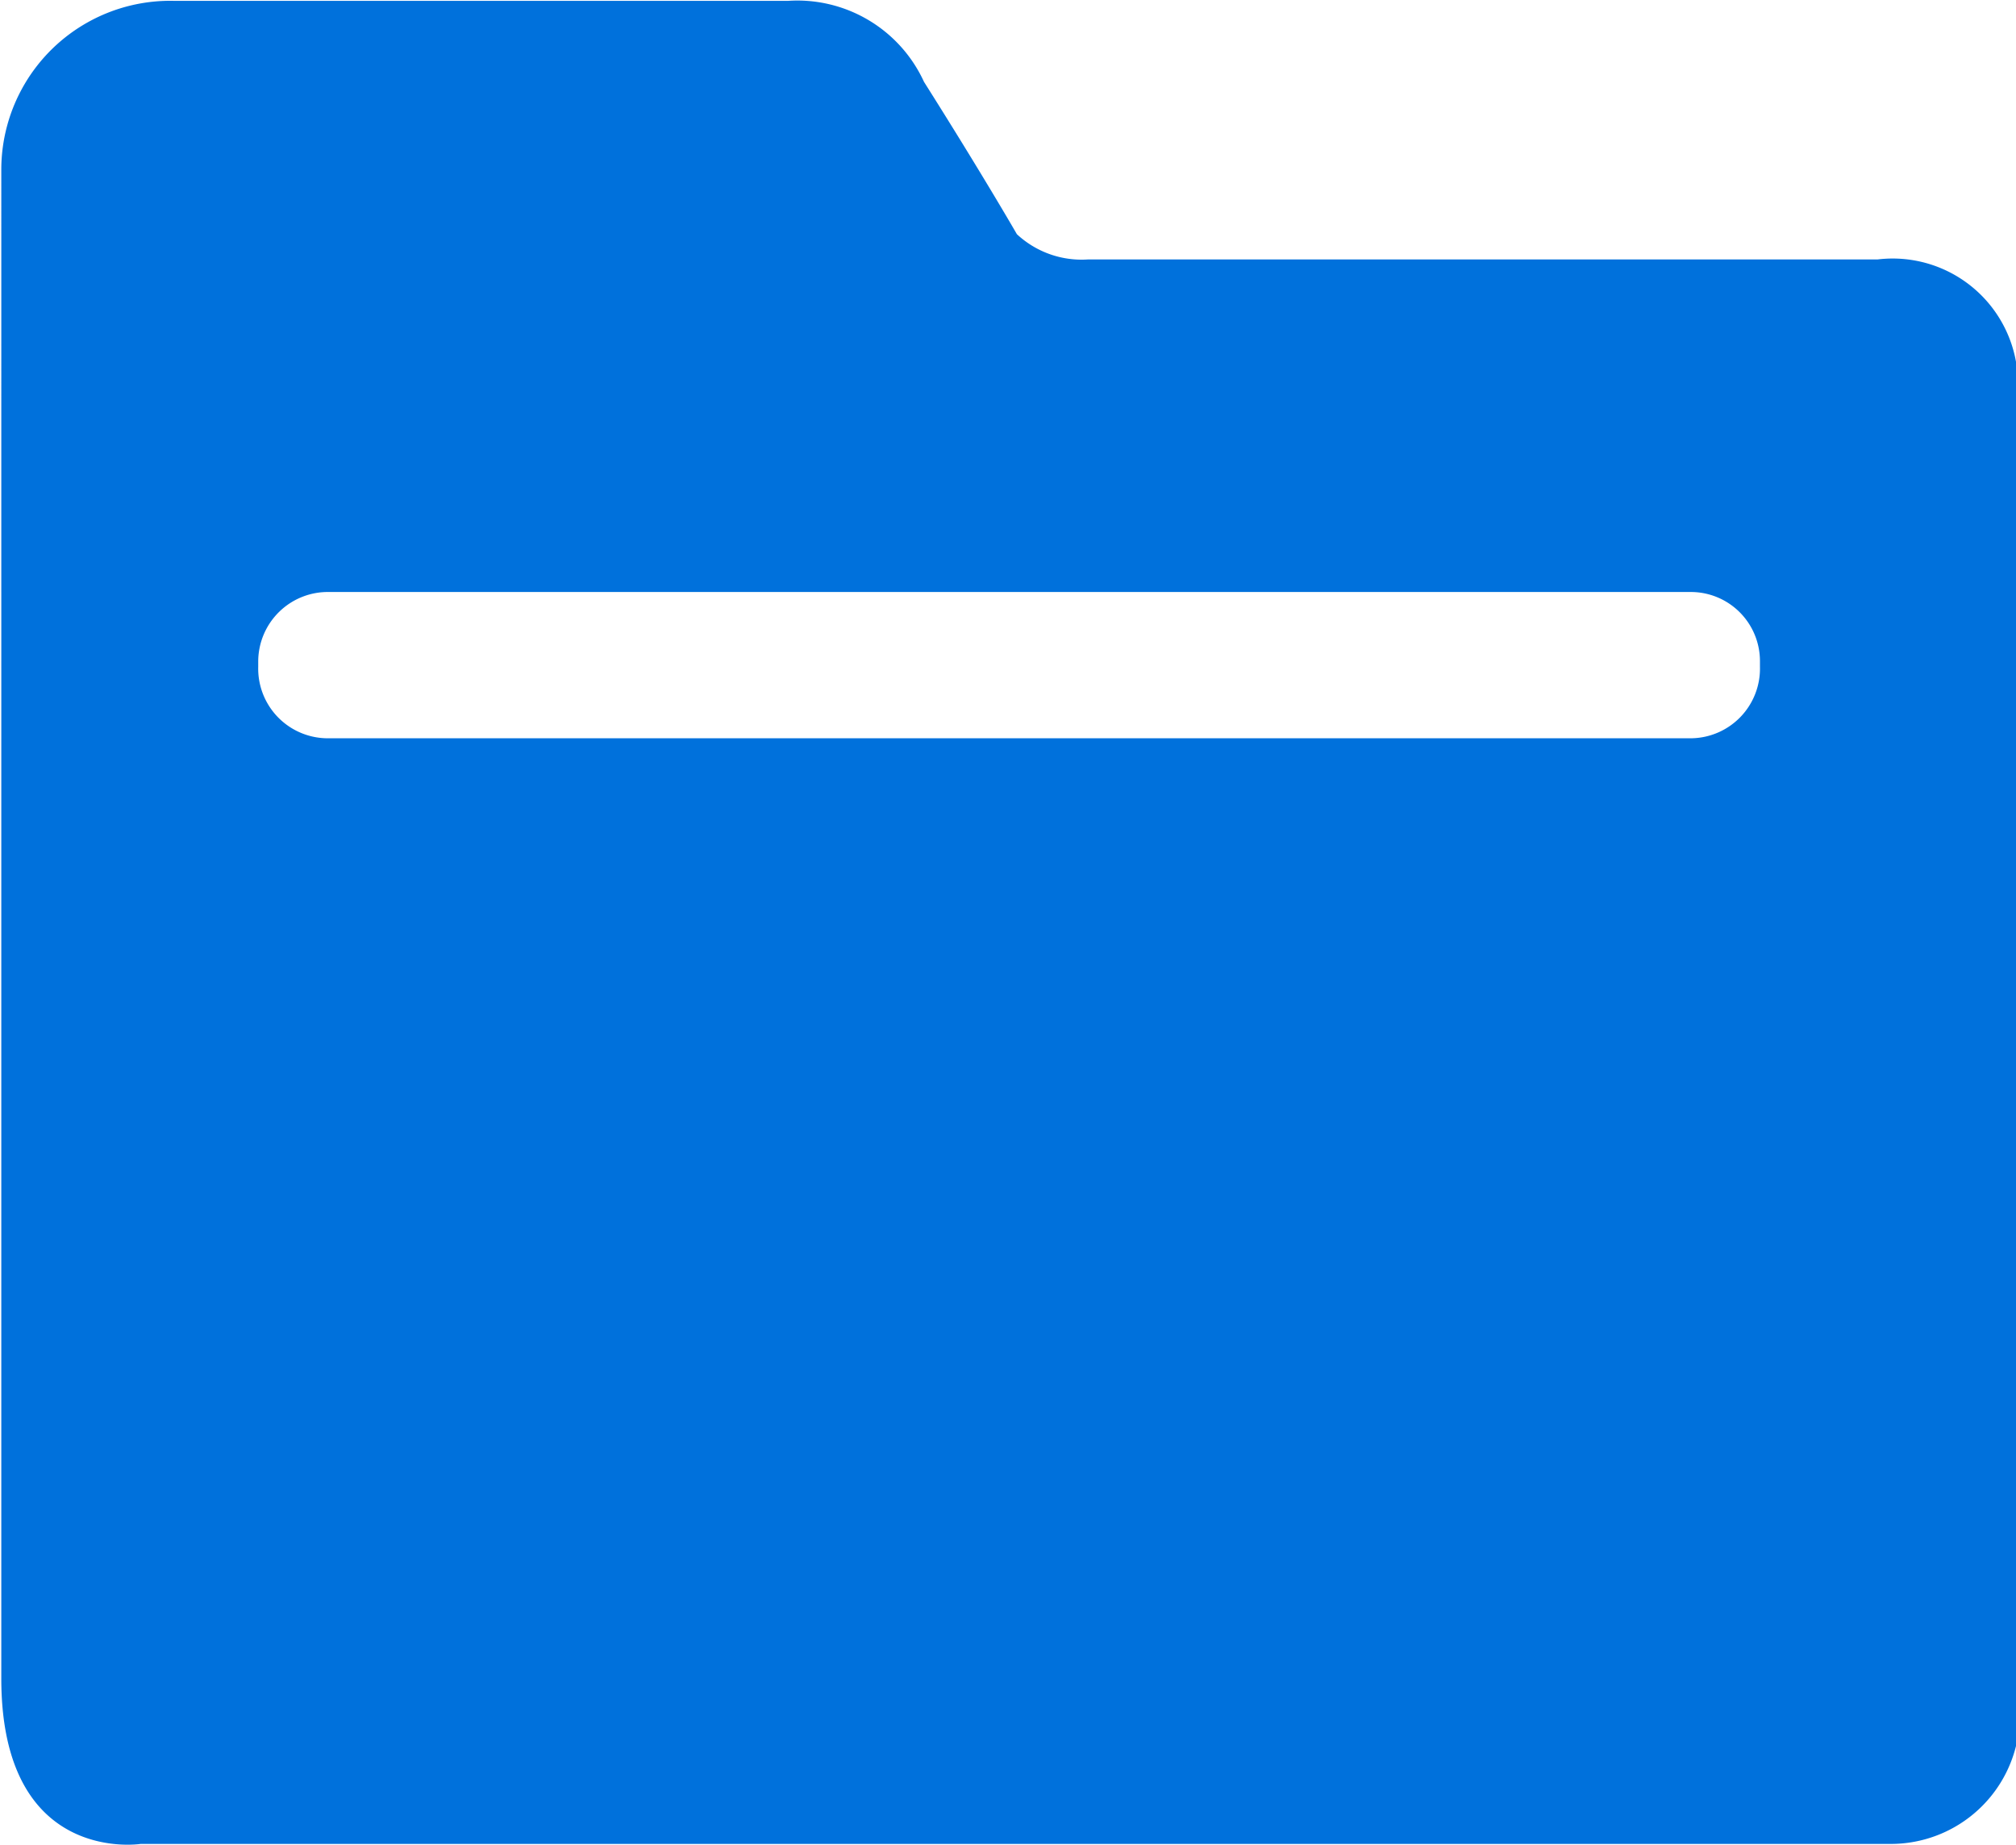
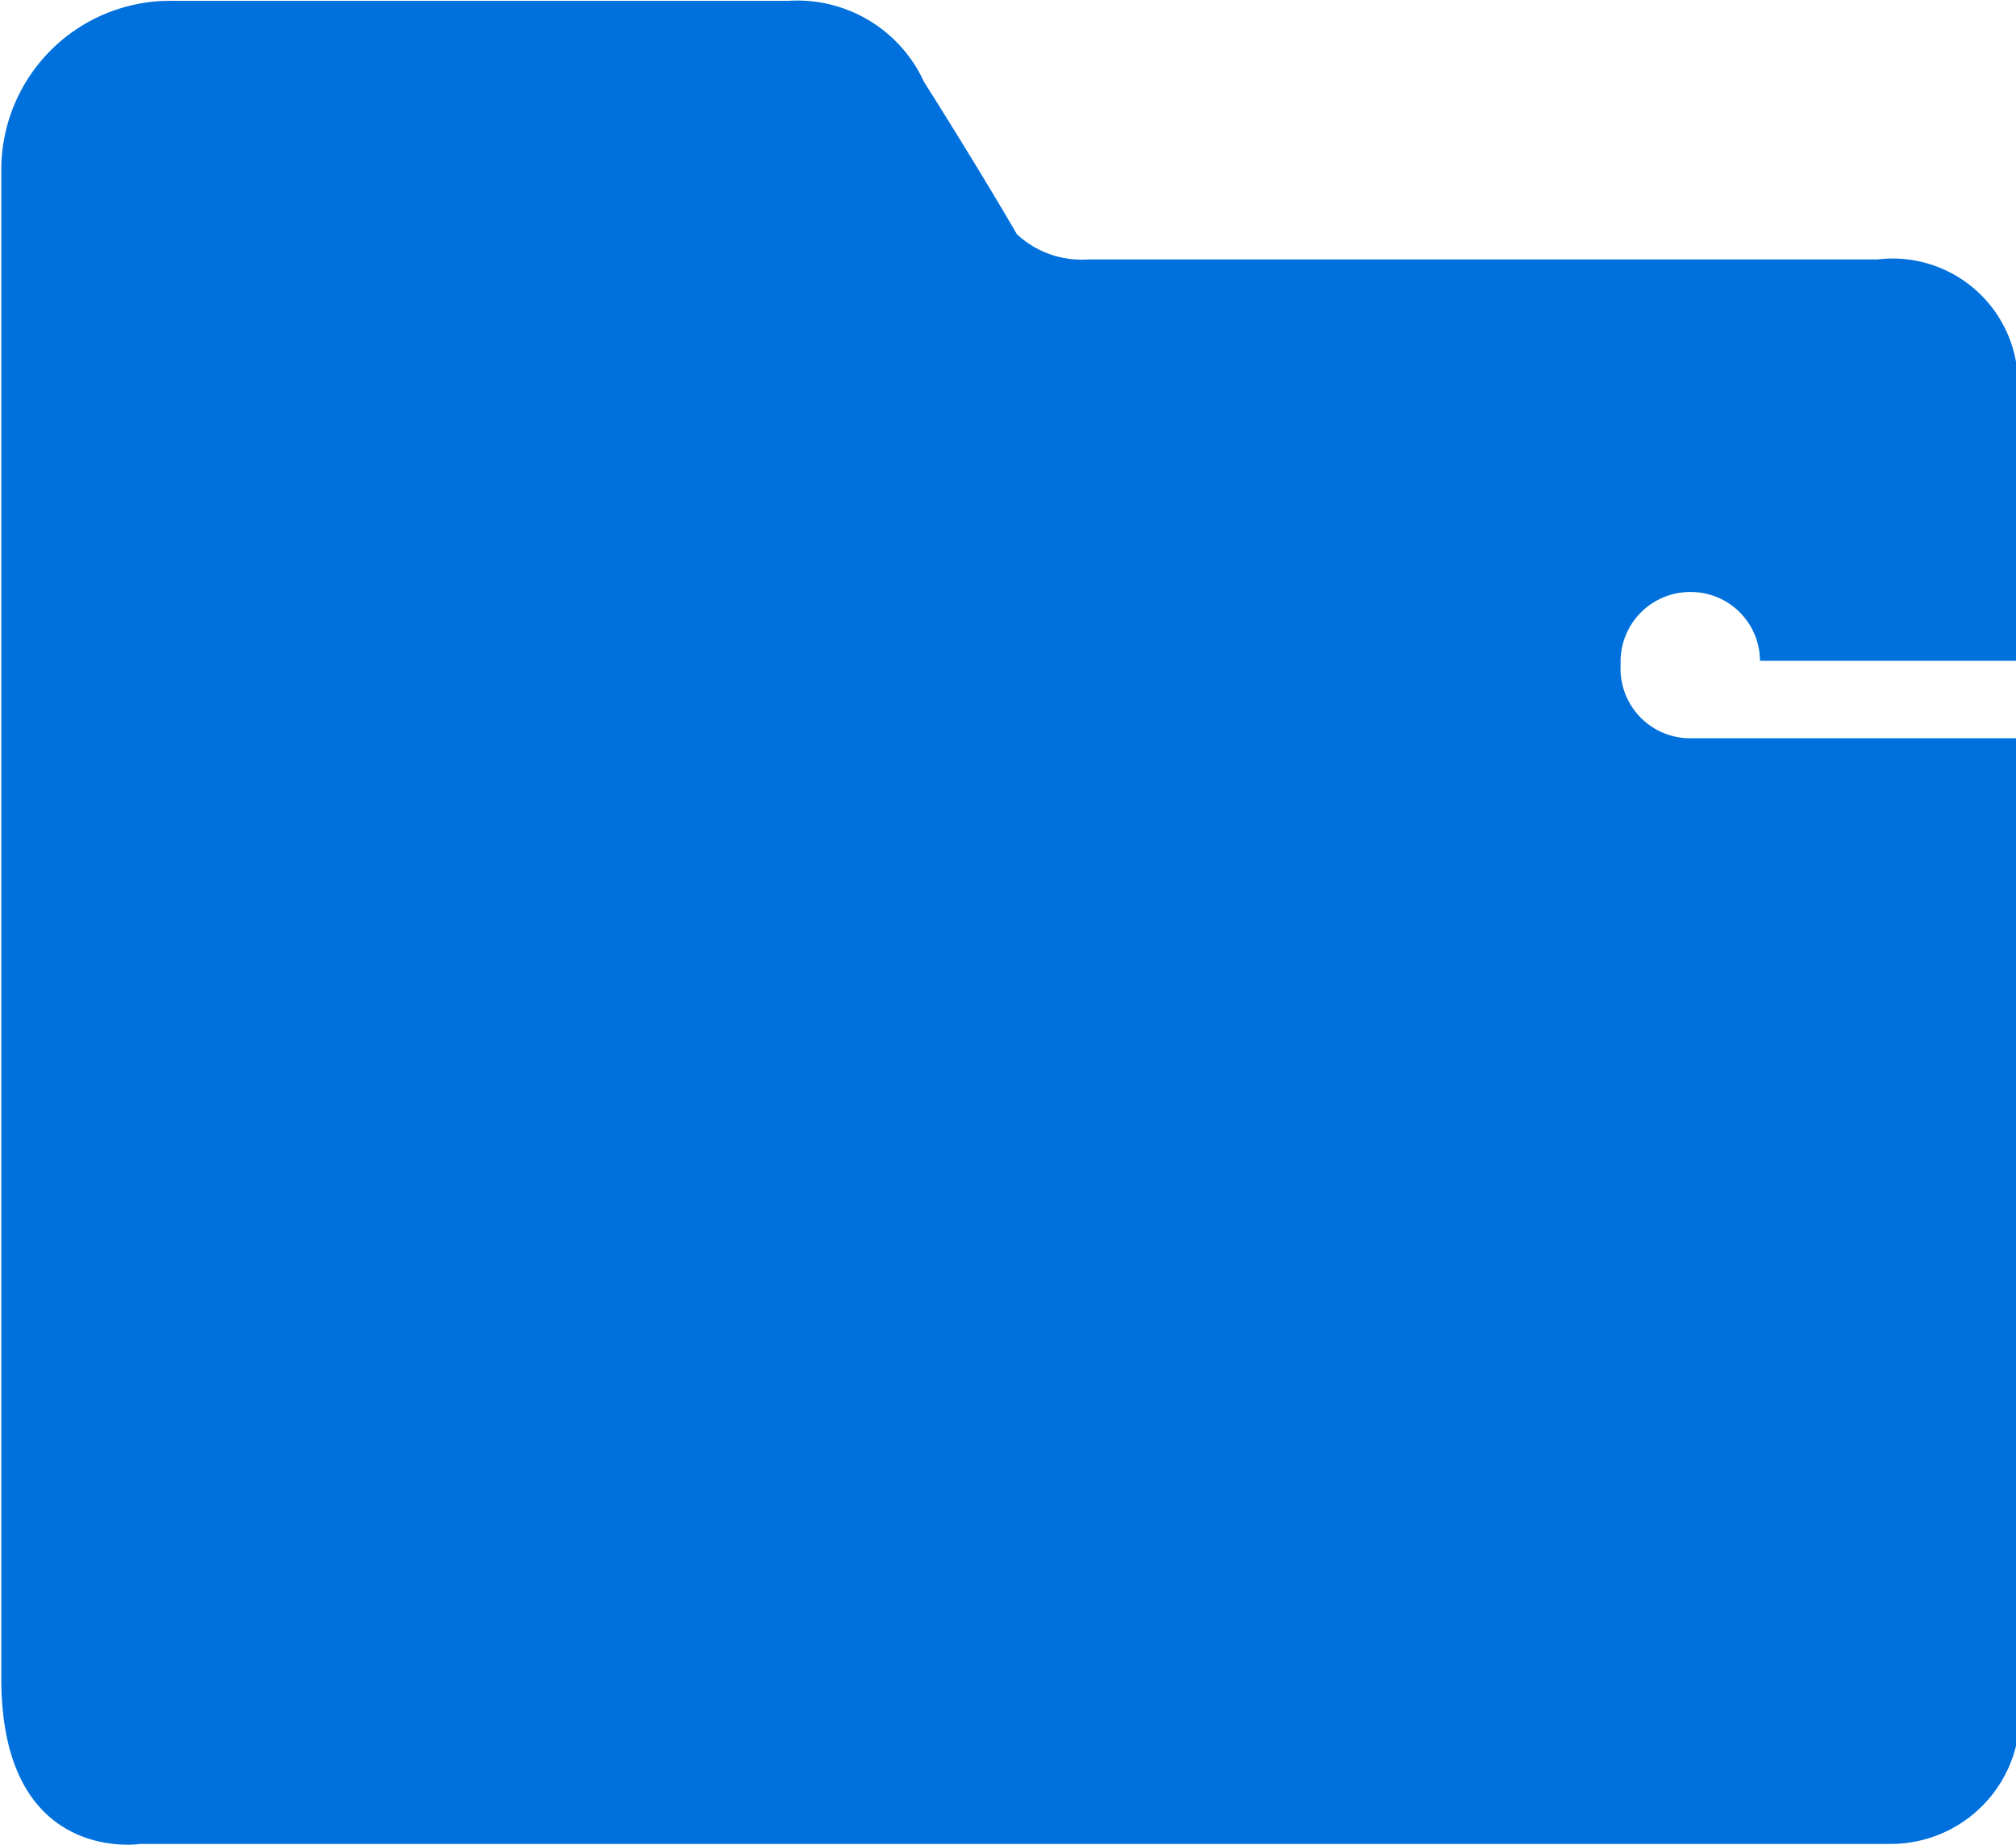
<svg xmlns="http://www.w3.org/2000/svg" width="23.156" height="21.19" viewBox="0 0 23.156 21.19">
  <defs>
    <style>
      .cls-1 {
        fill: #0071dc;
        fill-rule: evenodd;
      }
    </style>
  </defs>
-   <path id="ziliaoimg1" class="cls-1" d="M700.114,2923.74H680.021s-1.6.25-1.6-1.9V2904.5a1.94,1.94,0,0,1,1.992-1.93h7.042a1.6,1.6,0,0,1,1.564.93c0.676,1.07,1.067,1.75,1.067,1.75a1.091,1.091,0,0,0,.818.29h9.069a1.439,1.439,0,0,1,1.6,1.61v14.8a1.481,1.481,0,0,1-1.458,1.79h0Zm-1.493-13.59a0.794,0.794,0,0,0-.783-0.79H682.19a0.8,0.8,0,0,0-.818.79v0.07a0.8,0.8,0,0,0,.818.82h15.648a0.8,0.8,0,0,0,.783-0.82v-0.07Z" transform="translate(-678.406 -2902.56)" />
+   <path id="ziliaoimg1" class="cls-1" d="M700.114,2923.74H680.021s-1.6.25-1.6-1.9V2904.5a1.94,1.94,0,0,1,1.992-1.93h7.042a1.6,1.6,0,0,1,1.564.93c0.676,1.07,1.067,1.75,1.067,1.75a1.091,1.091,0,0,0,.818.29h9.069a1.439,1.439,0,0,1,1.6,1.61v14.8a1.481,1.481,0,0,1-1.458,1.79h0Zm-1.493-13.59a0.794,0.794,0,0,0-.783-0.79a0.8,0.8,0,0,0-.818.79v0.07a0.8,0.8,0,0,0,.818.82h15.648a0.8,0.8,0,0,0,.783-0.82v-0.07Z" transform="translate(-678.406 -2902.56)" />
</svg>